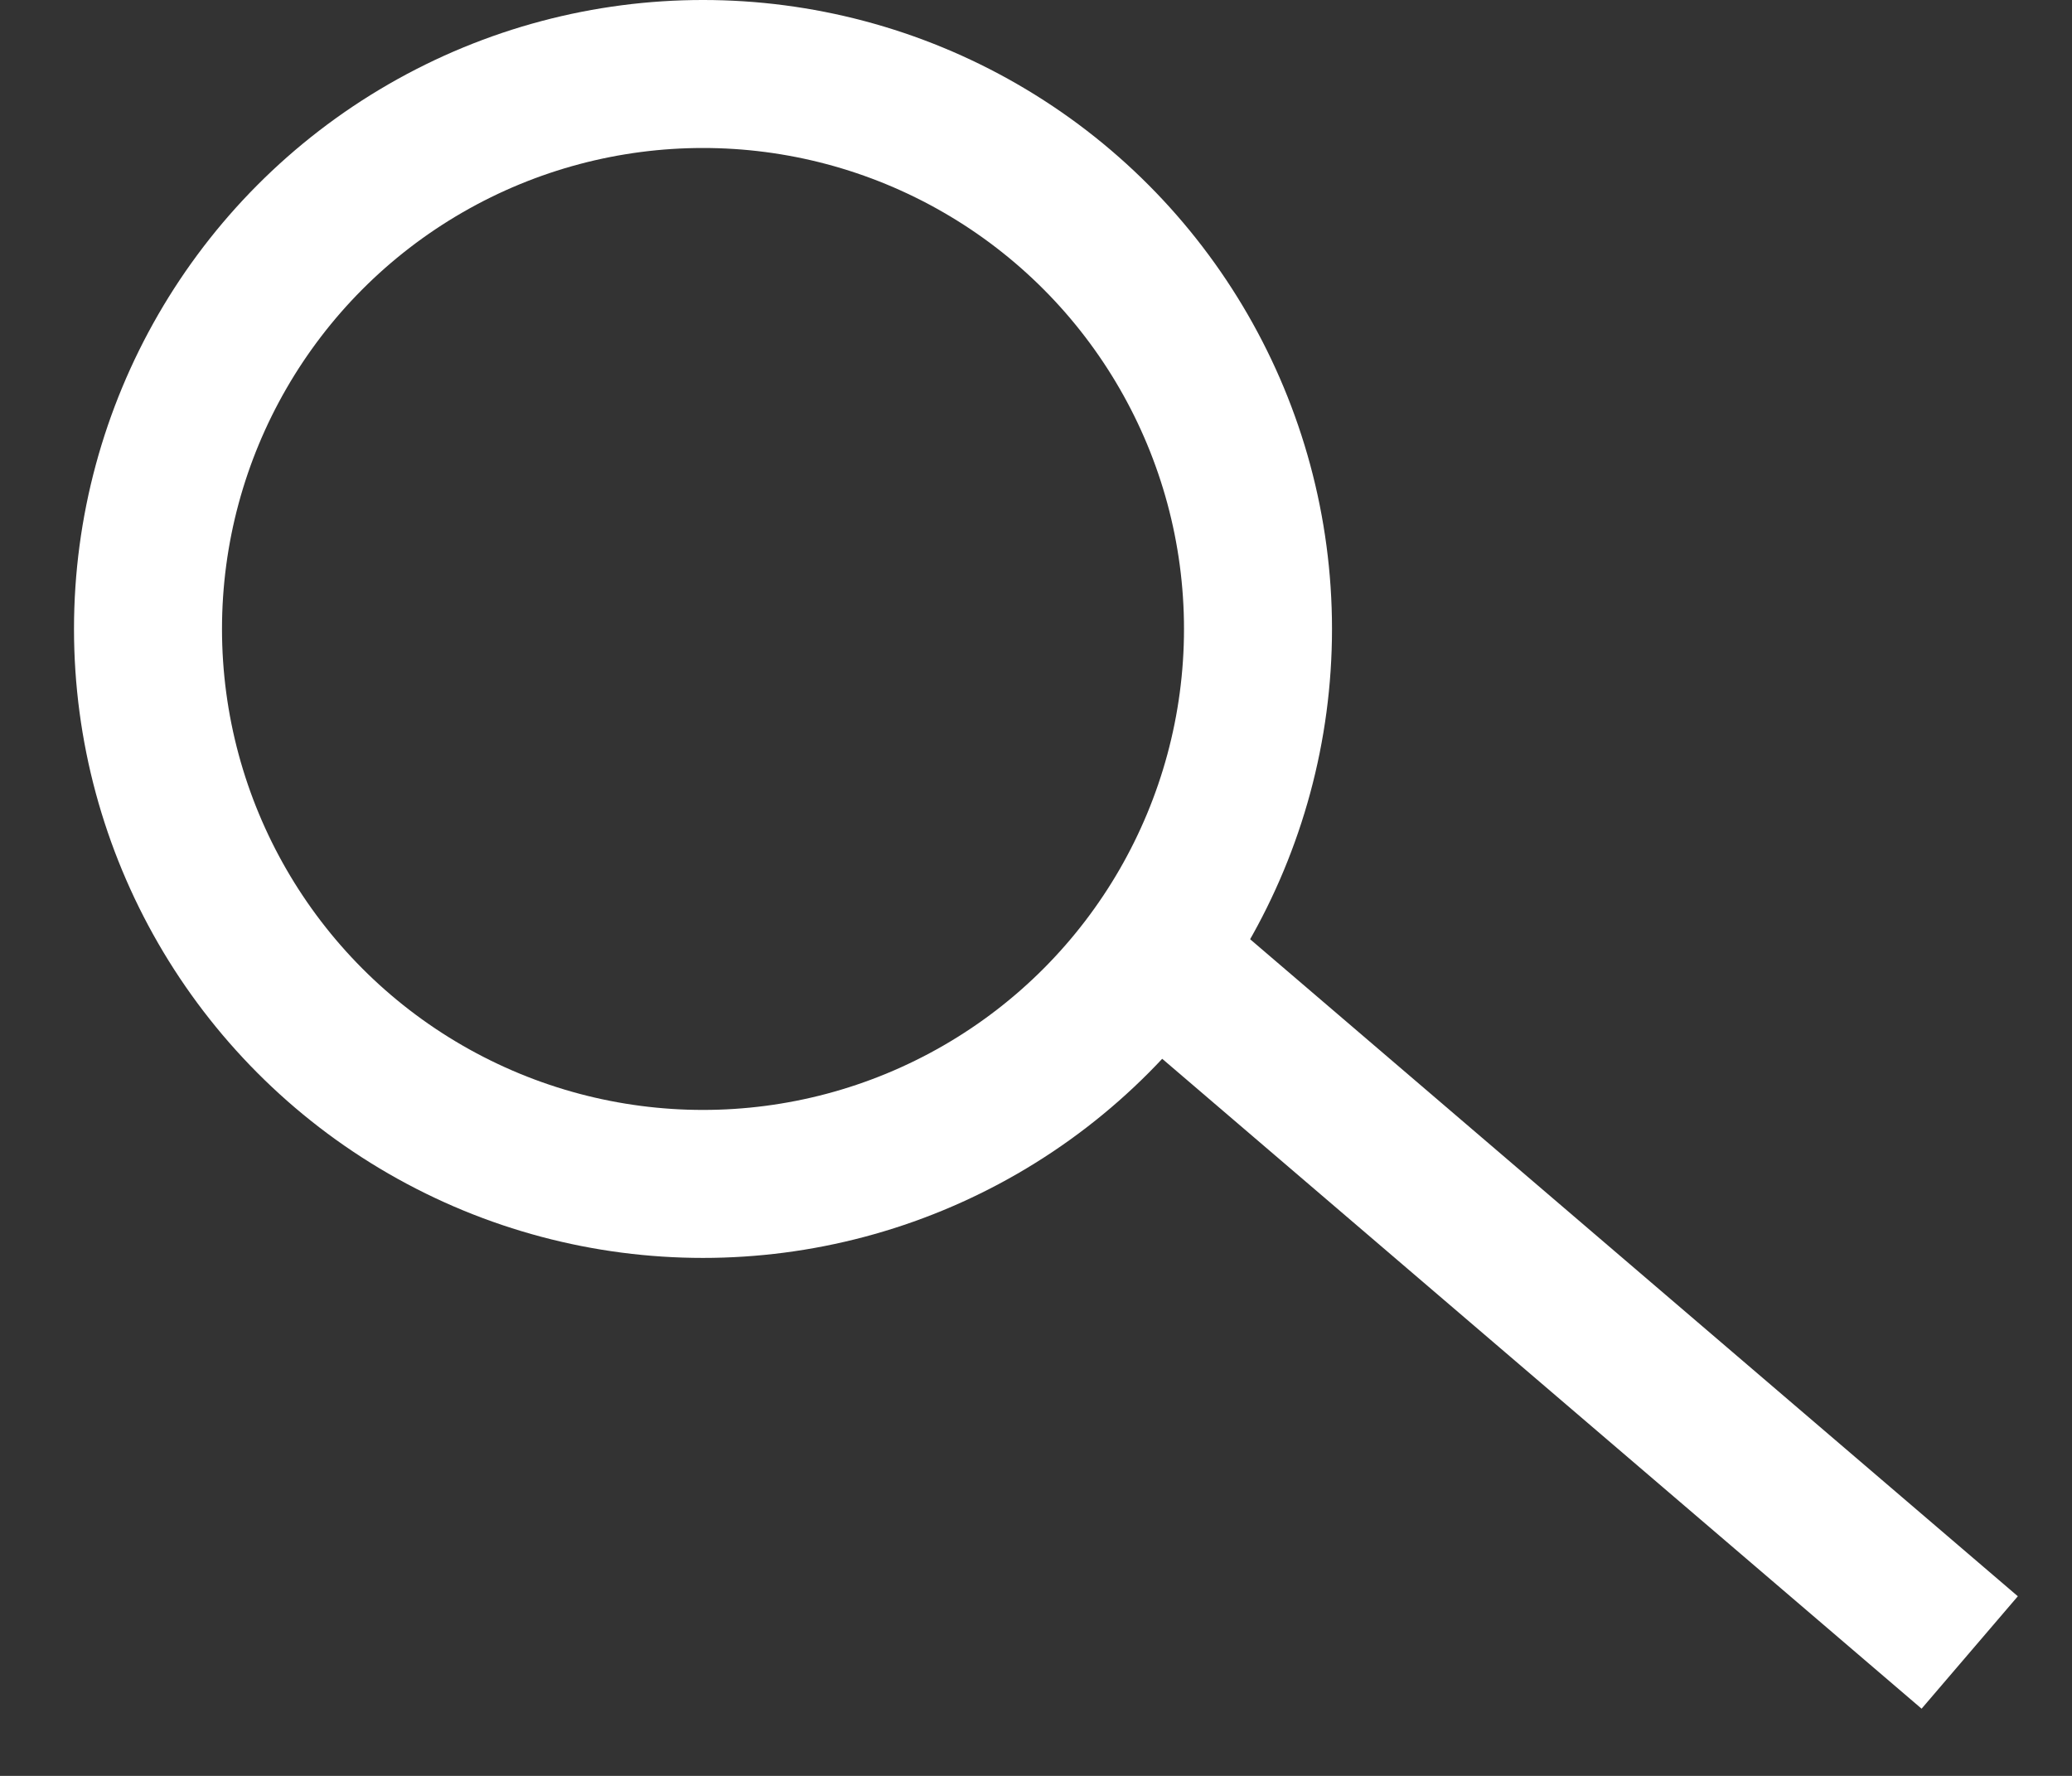
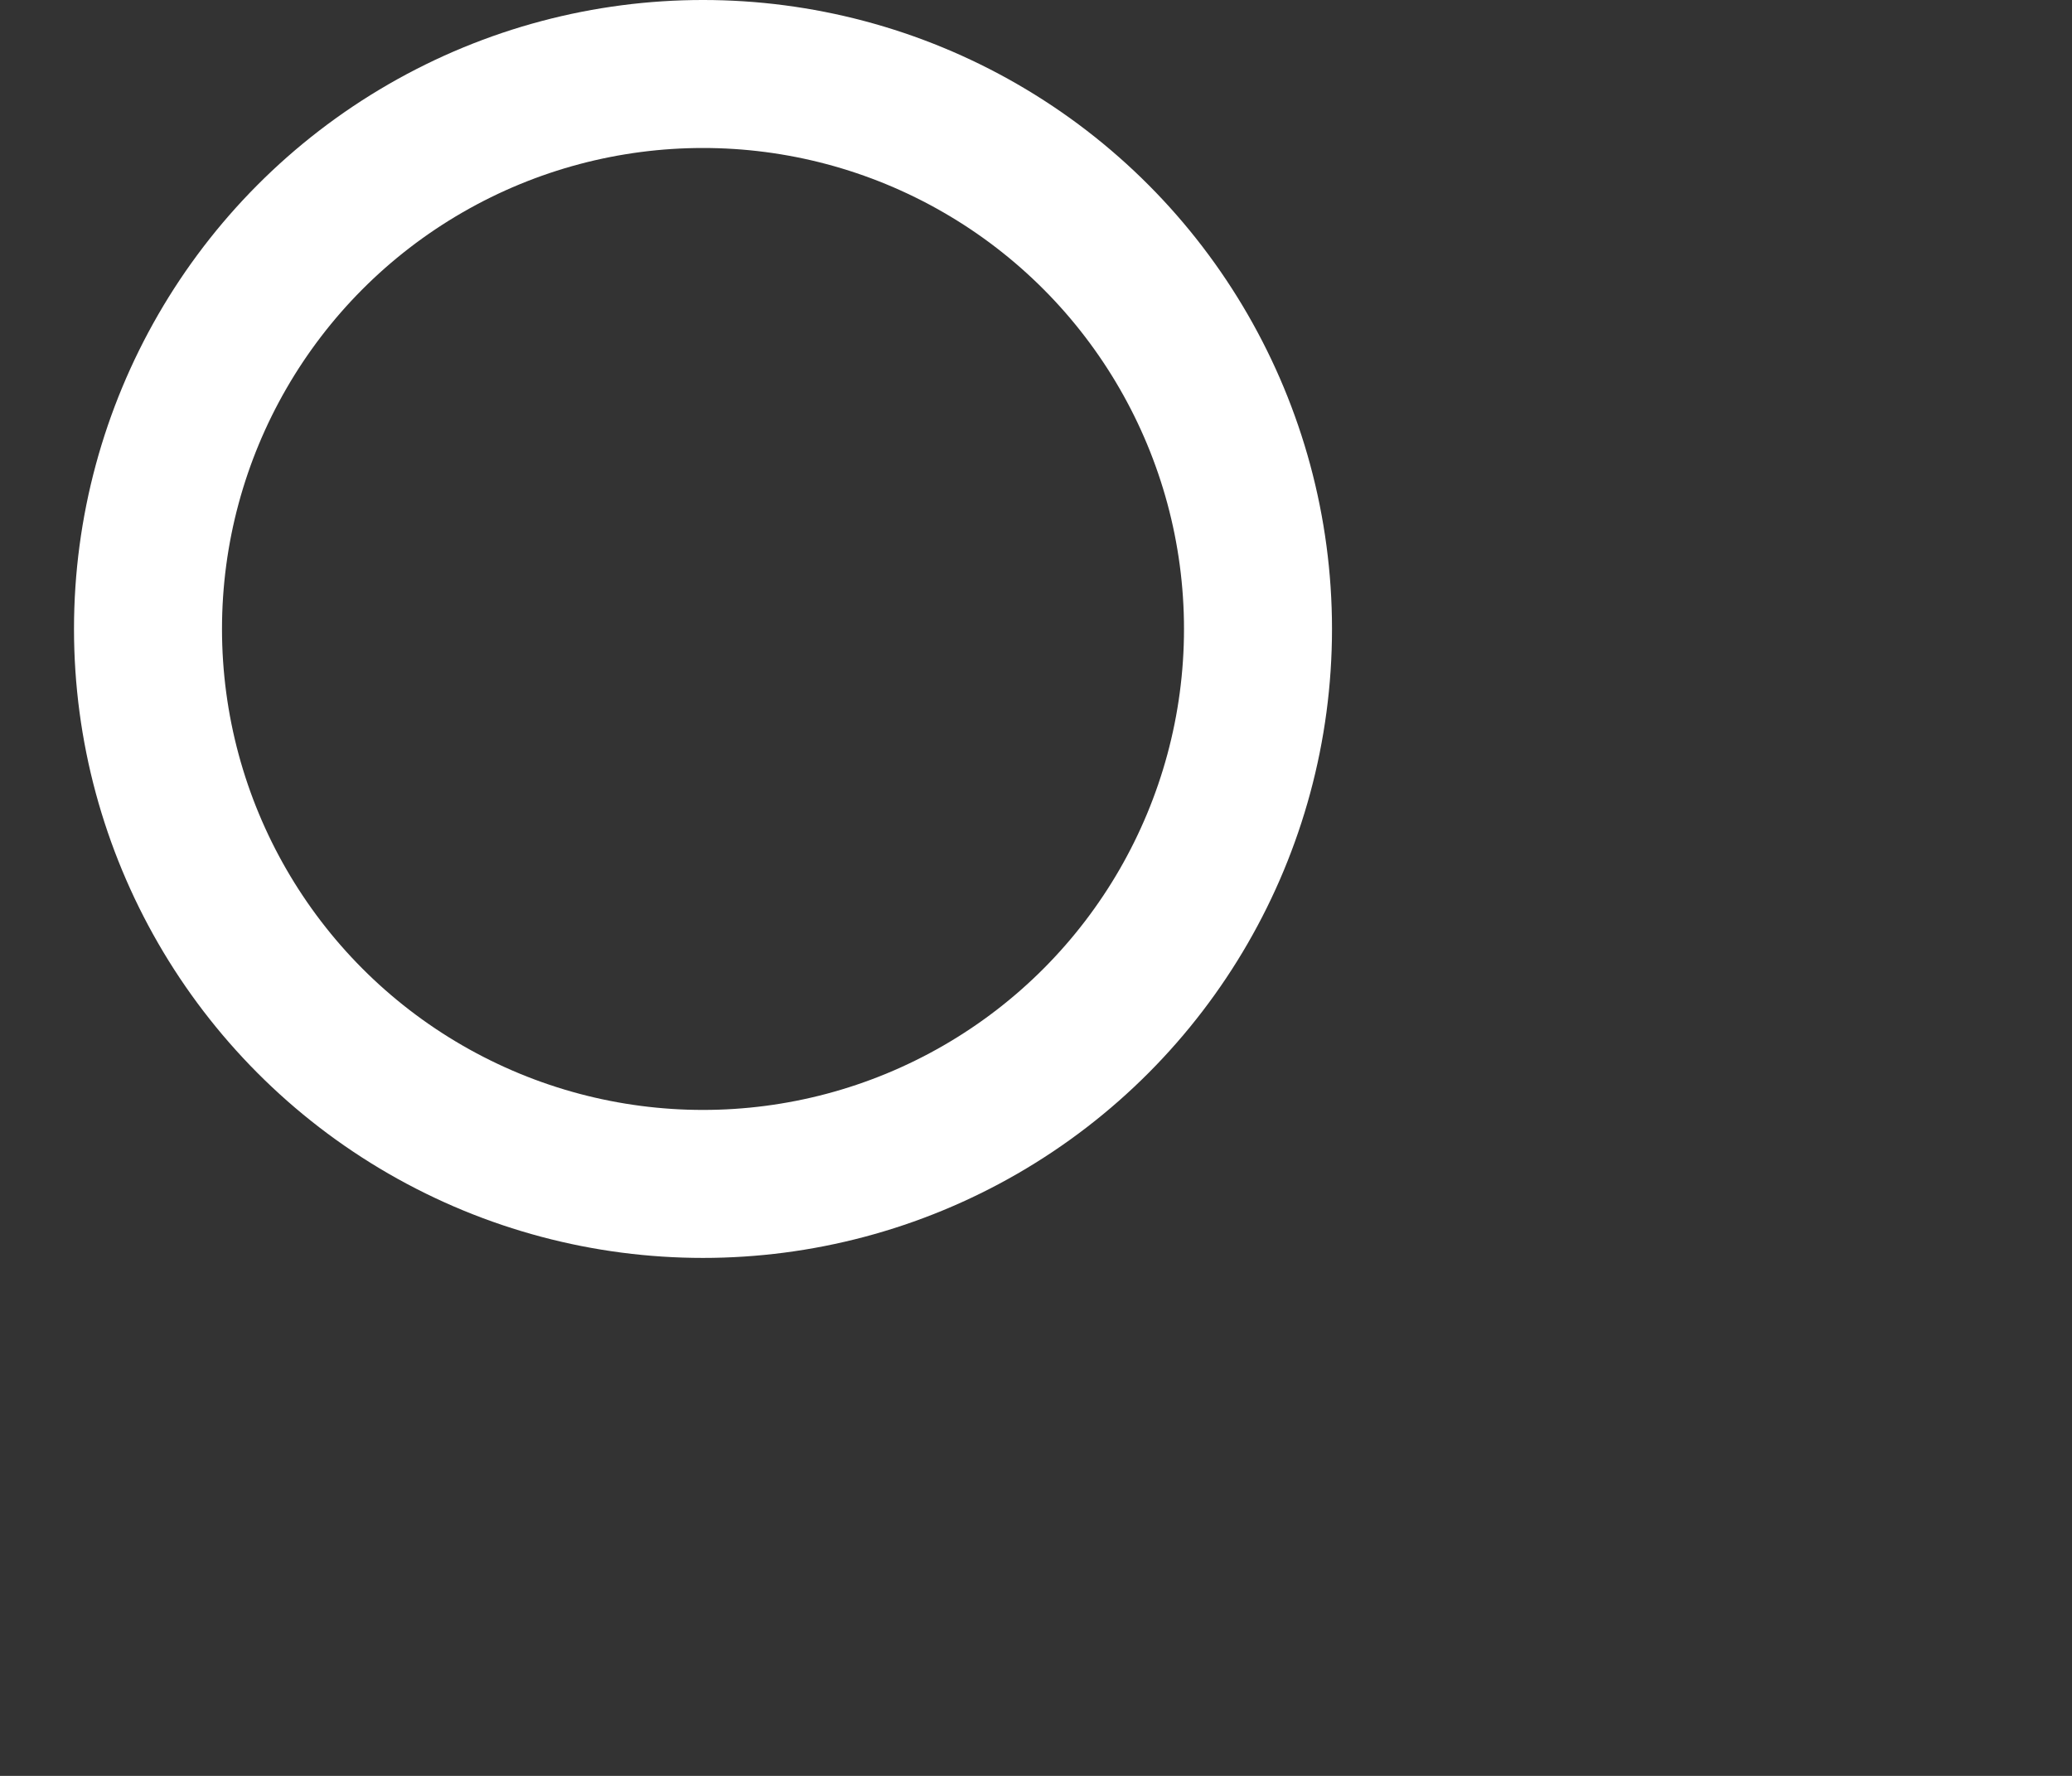
<svg xmlns="http://www.w3.org/2000/svg" width="14" height="12" viewBox="0 0 14 12">
  <rect x="0" y="0" width="14" height="12" fill="#333333" stroke="none" />
  <g id="Home" stroke="none" stroke-width="1" fill="none" fill-rule="evenodd">
    <g id="RLG-Home-6" transform="translate(-1351 -48)" stroke="#FFF">
      <g id="Group-45" transform="translate(558 48)">
        <g id="Group-44" transform="translate(793.5)">
          <circle id="Oval" cx="4.25" cy="4.25" r="3.75" />
-           <path id="Line" stroke-linecap="square" d="M7.357 6.5l5.072 4.341" />
        </g>
      </g>
    </g>
  </g>
</svg>